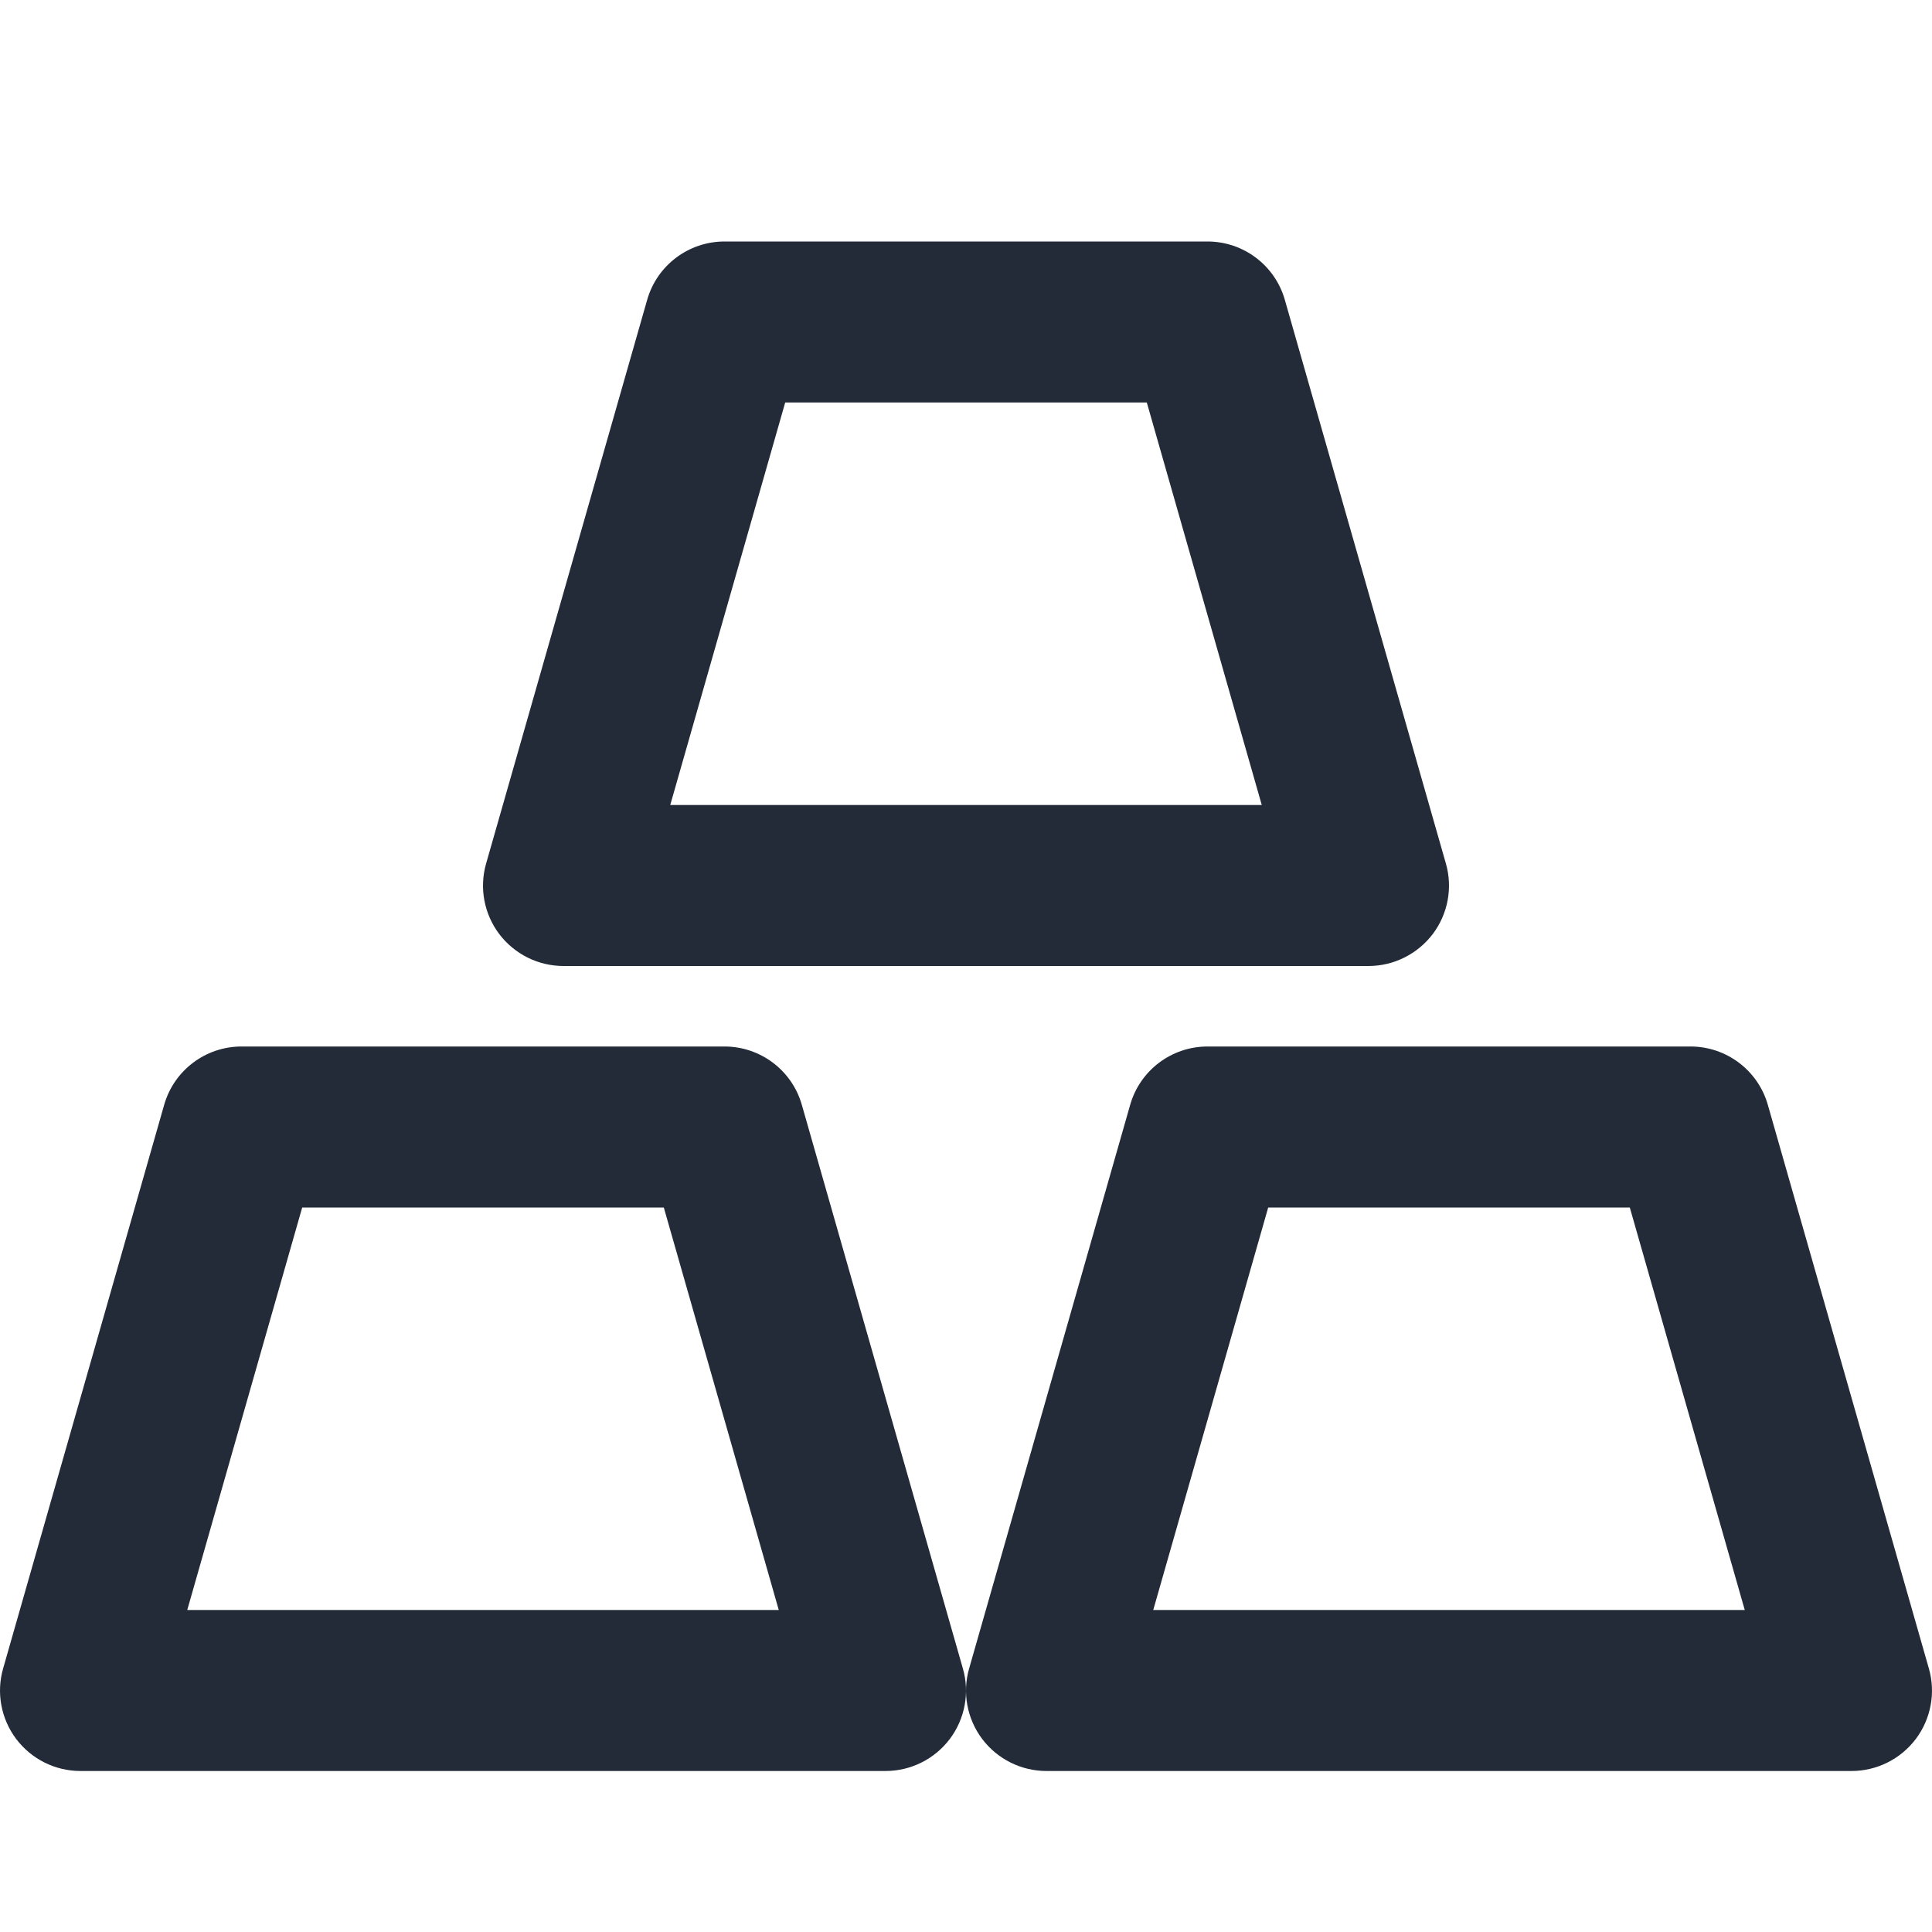
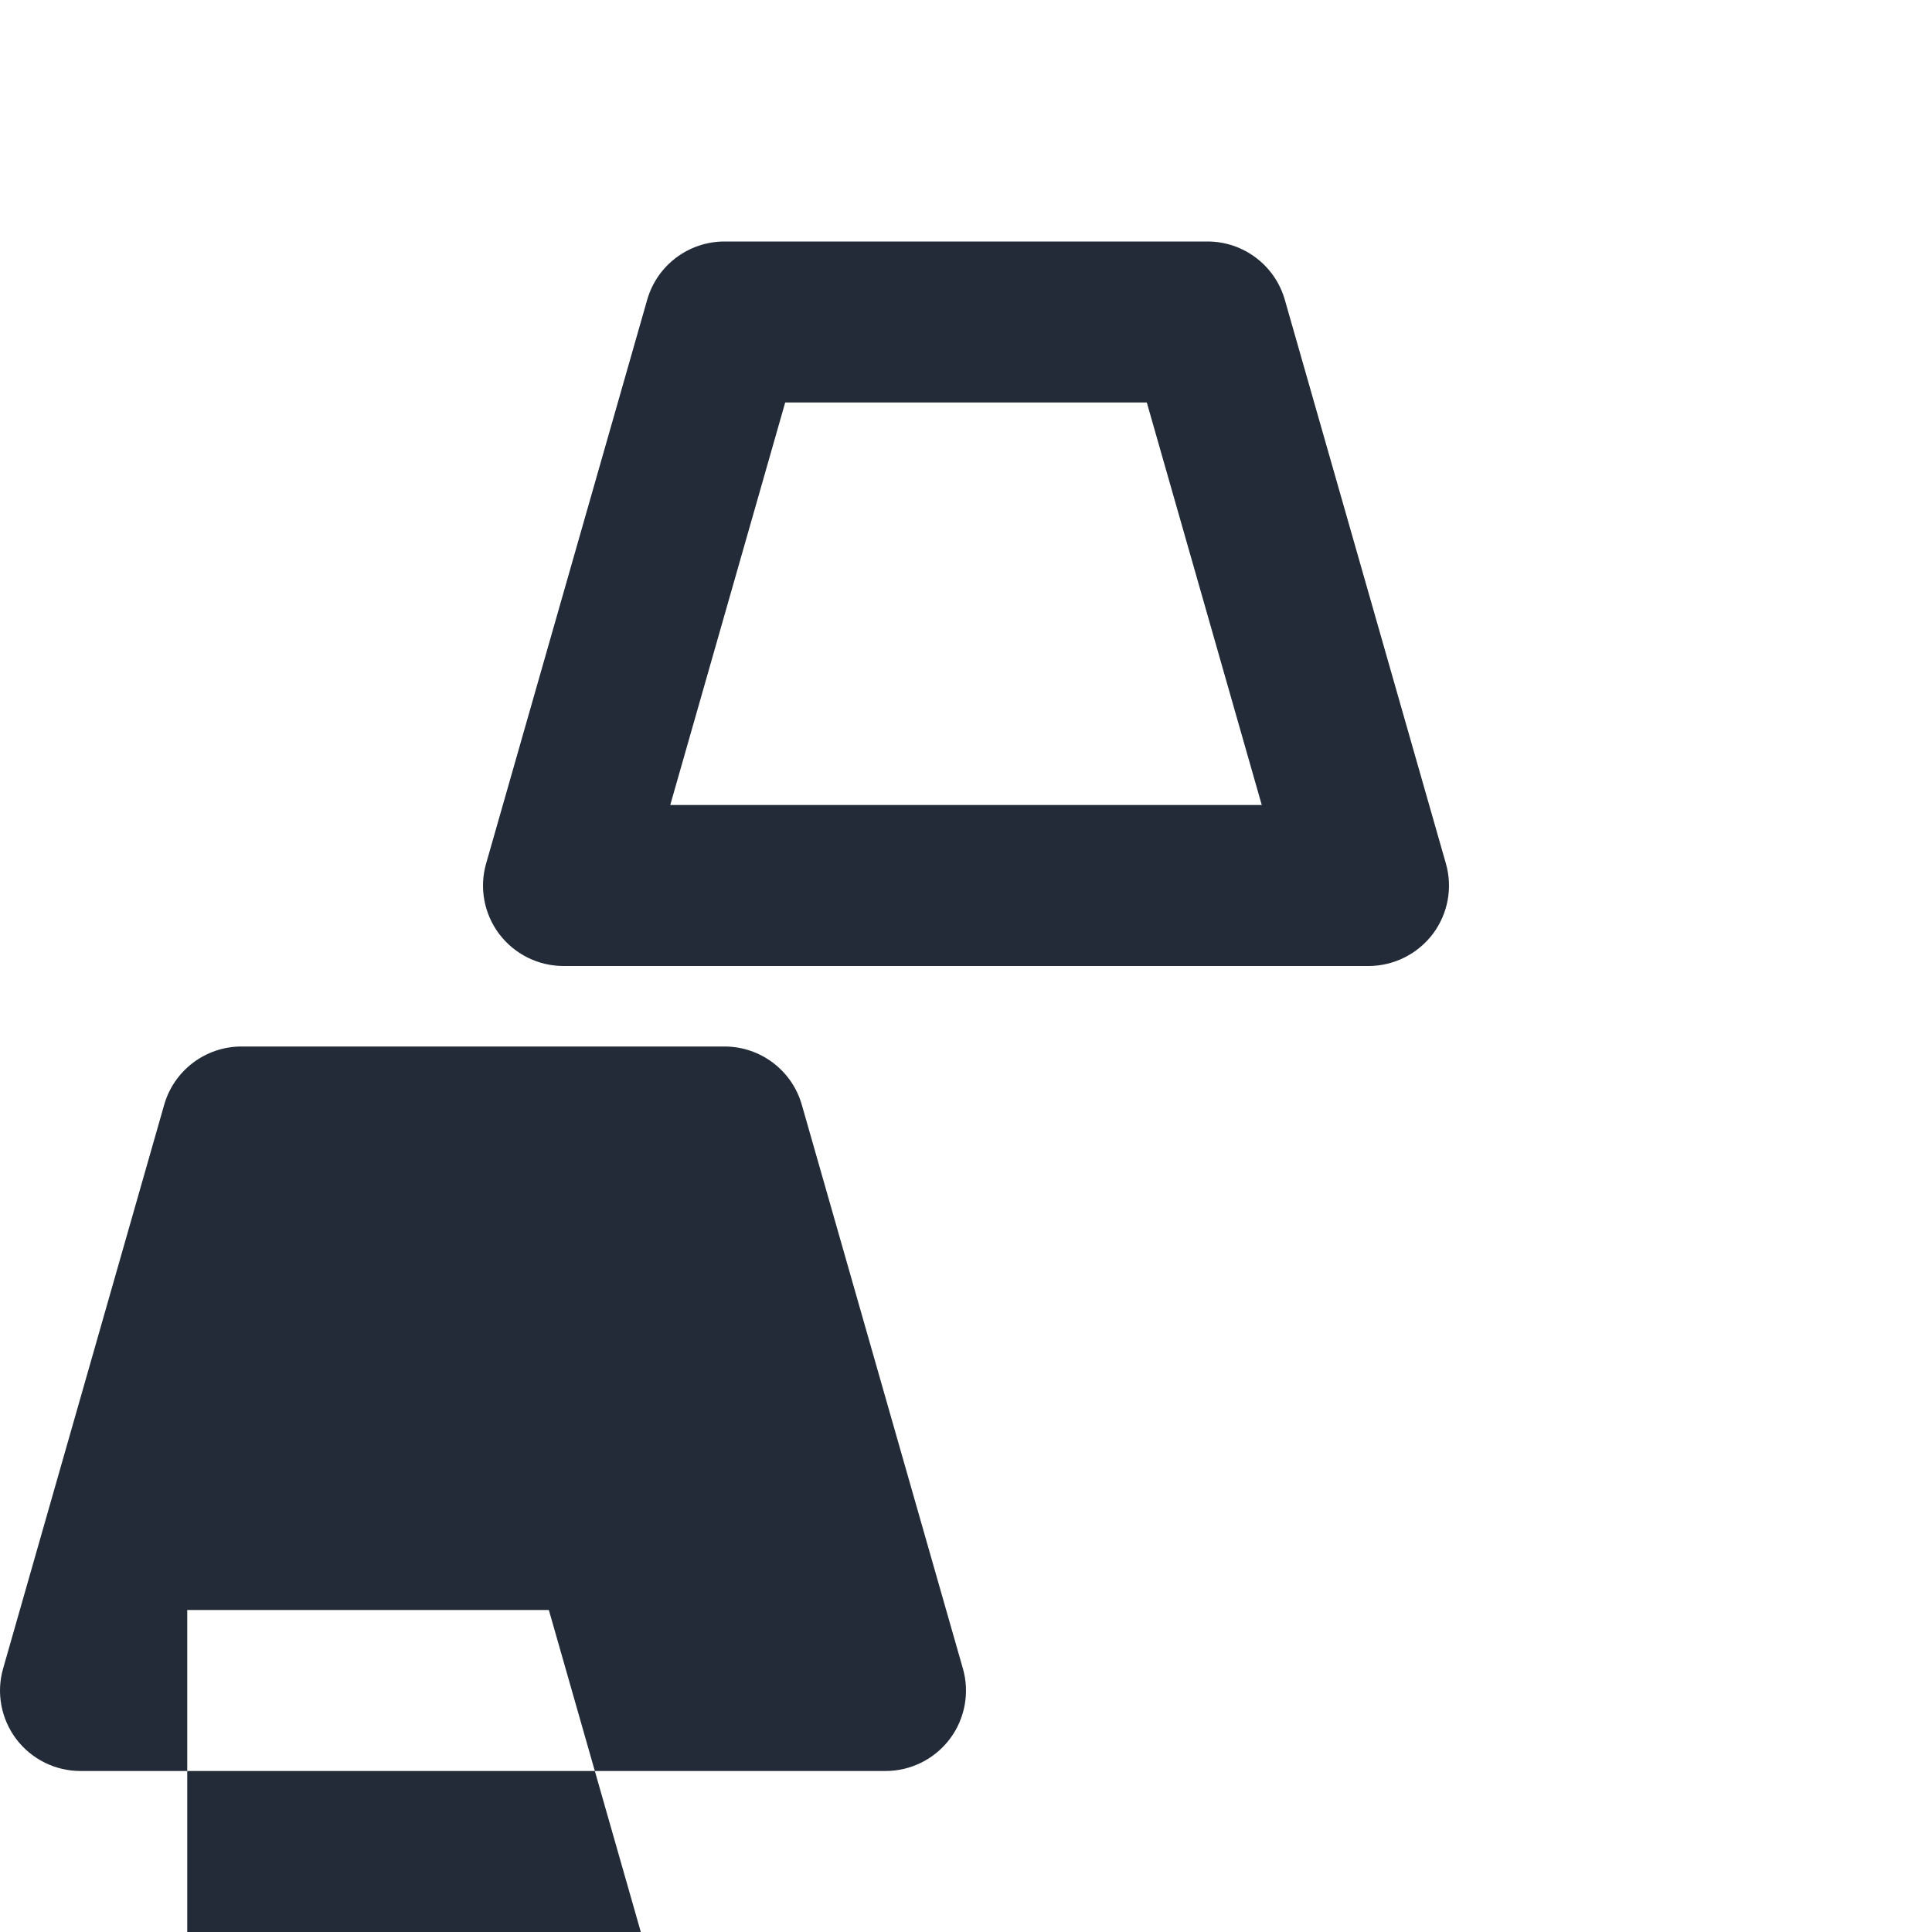
<svg xmlns="http://www.w3.org/2000/svg" version="1.1" x="0px" y="0px" width="24px" height="24px" viewBox="0 0 24 24" style="enable-background:new 0 0 24 24;" xml:space="preserve">
  <g id="Frame_-_24px">
-     <rect style="fill:none;" width="24" height="24" />
-   </g>
+     </g>
  <g id="Line_Icons">
    <g>
-       <path style="fill:#222b37;" d="M23.961,20.726l-2-7C21.839,13.296,21.446,13,21,13h-6c-0.446,0-0.839,0.296-0.961,0.726l-2,7    c-0.087,0.301-0.026,0.626,0.162,0.876C12.391,21.853,12.686,22,13,22h10c0.314,0,0.609-0.147,0.799-0.398    C23.987,21.352,24.048,21.027,23.961,20.726z M14.326,20l1.428-5h4.492l1.428,5H14.326z" />
-       <path style="fill:#222b37;" d="M9.961,13.726C9.839,13.296,9.446,13,9,13H3c-0.446,0-0.839,0.296-0.961,0.726l-2,7    c-0.087,0.301-0.026,0.626,0.162,0.876C0.391,21.853,0.686,22,1,22h10c0.314,0,0.609-0.147,0.799-0.398    c0.188-0.25,0.249-0.575,0.162-0.876L9.961,13.726z M2.326,20l1.428-5h4.492l1.428,5H2.326z" />
+       <path style="fill:#222b37;" d="M9.961,13.726C9.839,13.296,9.446,13,9,13H3c-0.446,0-0.839,0.296-0.961,0.726l-2,7    c-0.087,0.301-0.026,0.626,0.162,0.876C0.391,21.853,0.686,22,1,22h10c0.314,0,0.609-0.147,0.799-0.398    c0.188-0.25,0.249-0.575,0.162-0.876L9.961,13.726z M2.326,20h4.492l1.428,5H2.326z" />
      <path style="fill:#222b37;" d="M7,12h10c0.314,0,0.609-0.148,0.799-0.398c0.188-0.25,0.249-0.574,0.162-0.876l-2-7    C15.839,3.296,15.446,3,15,3H9C8.554,3,8.161,3.296,8.039,3.726l-2,7c-0.087,0.302-0.026,0.626,0.162,0.876    C6.391,11.853,6.686,12,7,12z M9.754,5h4.492l1.428,5H8.326L9.754,5z" />
    </g>
  </g>
</svg>